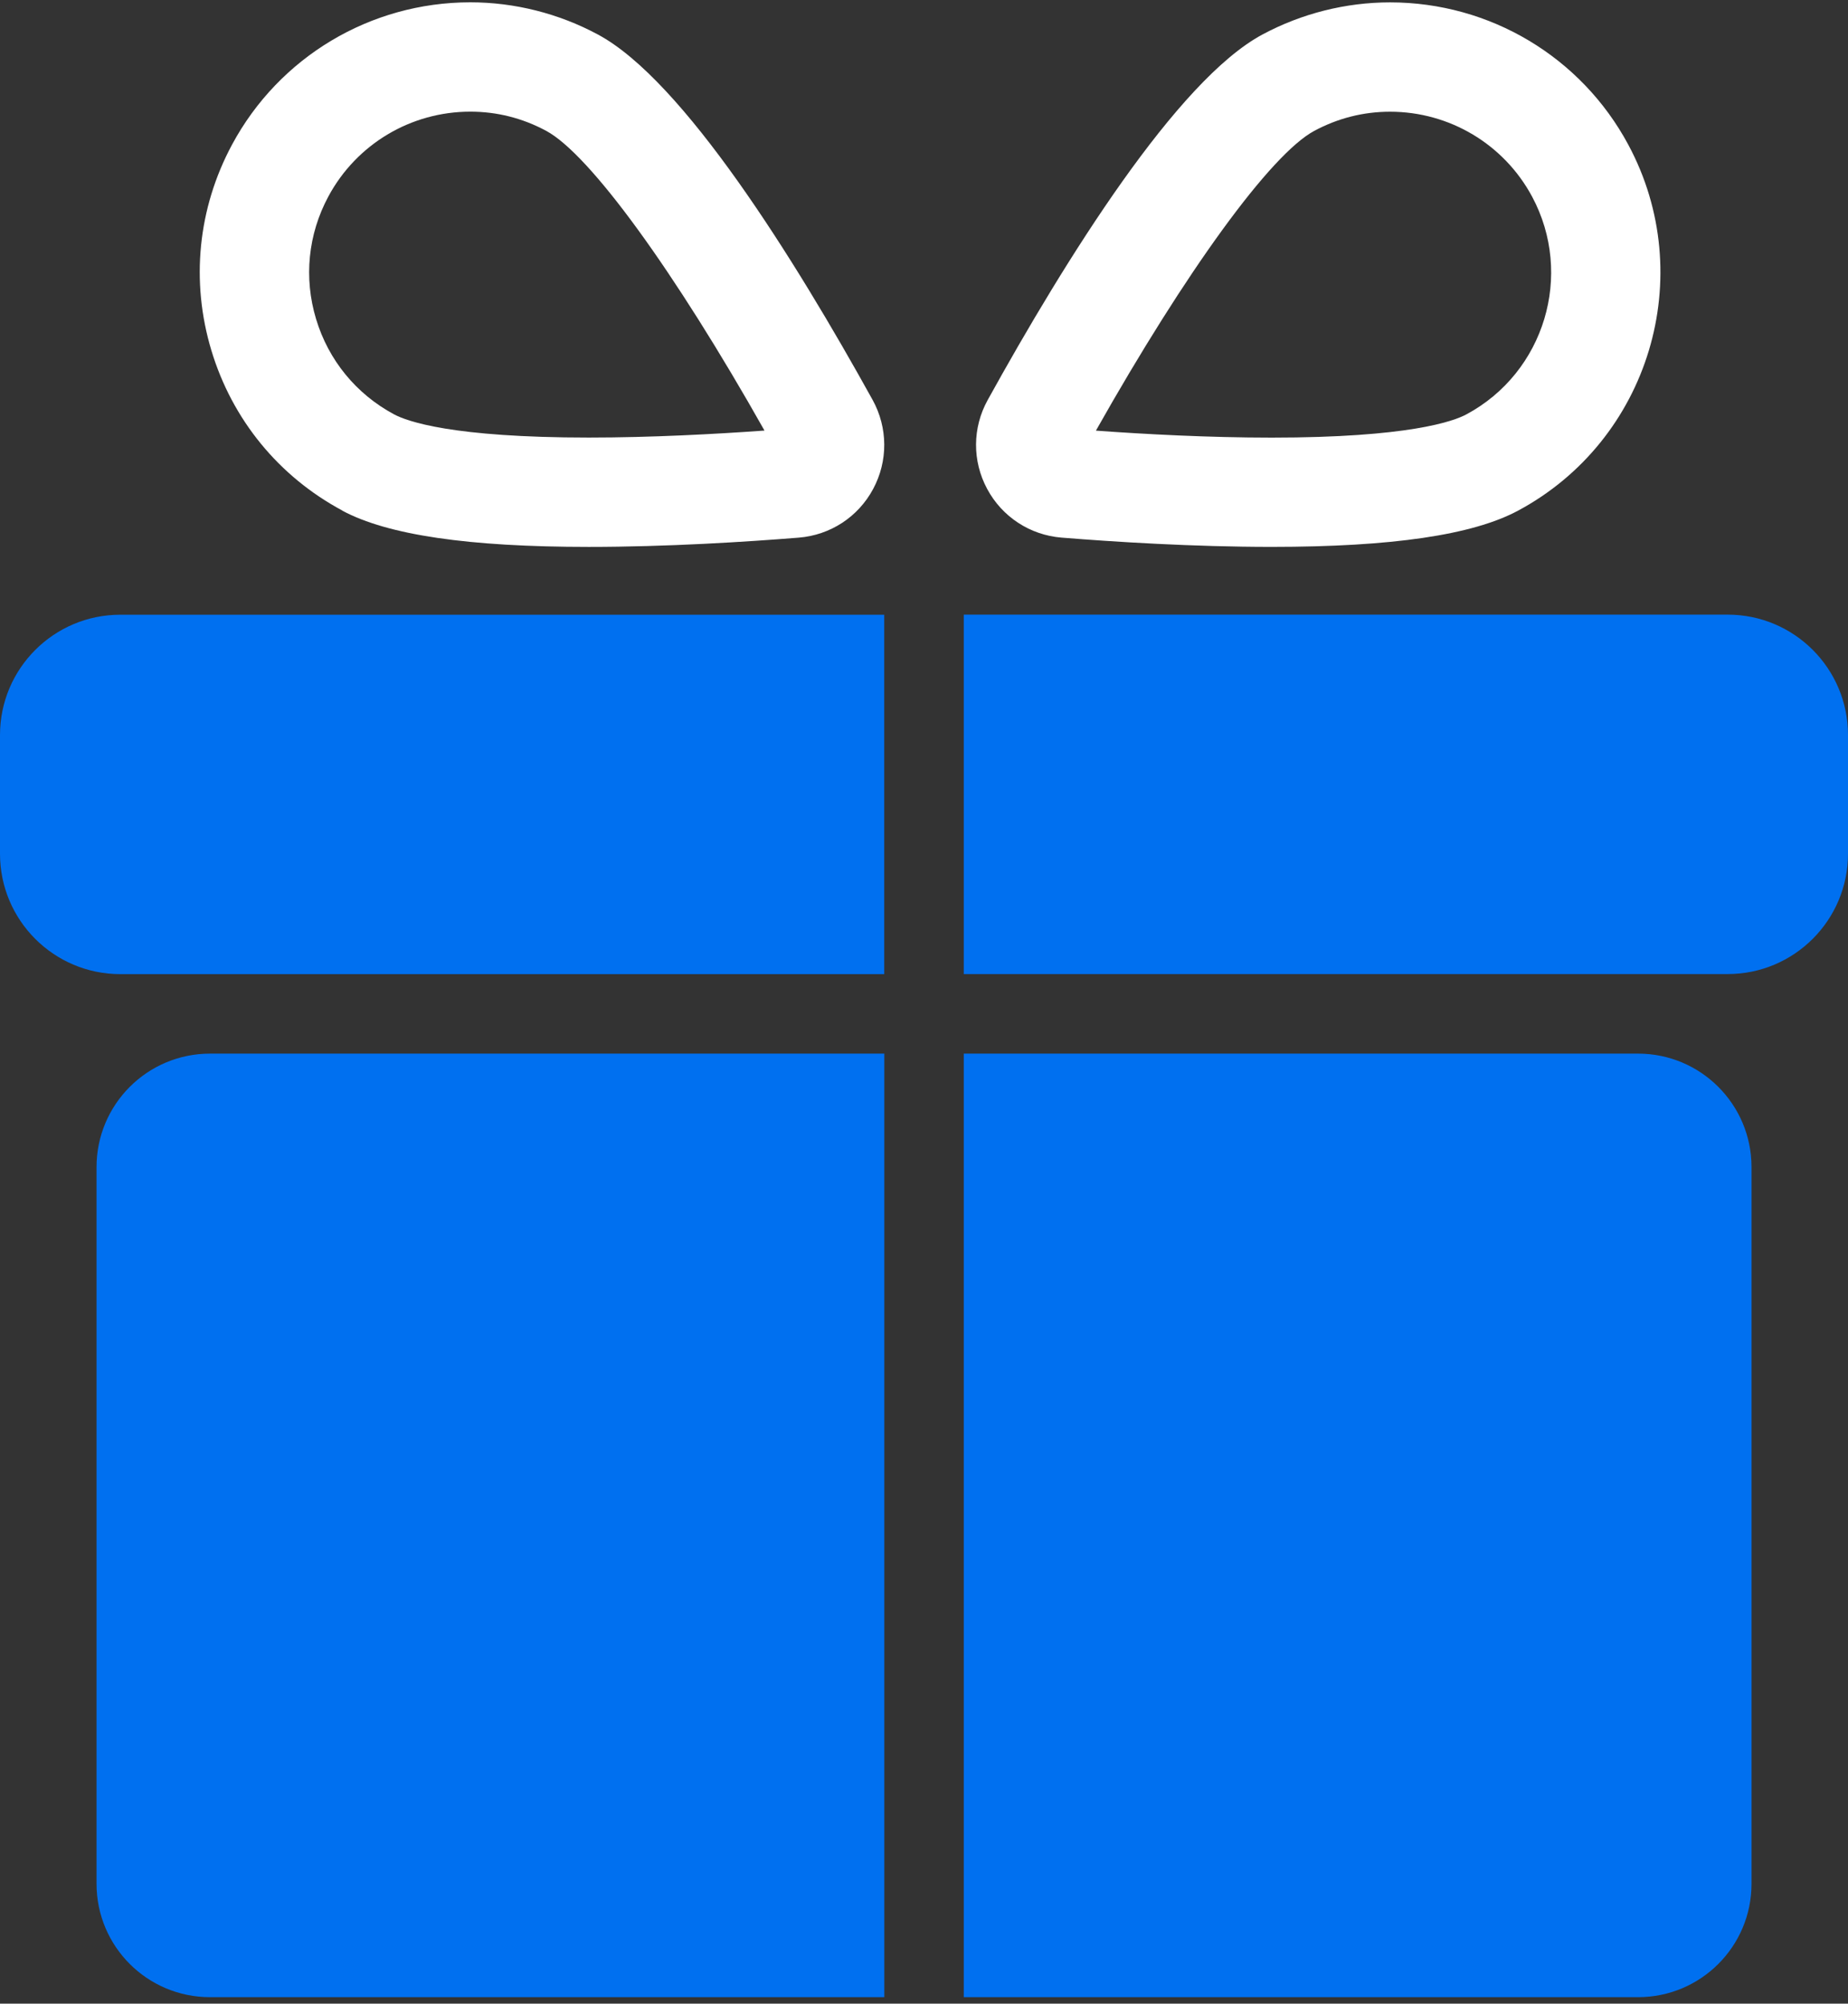
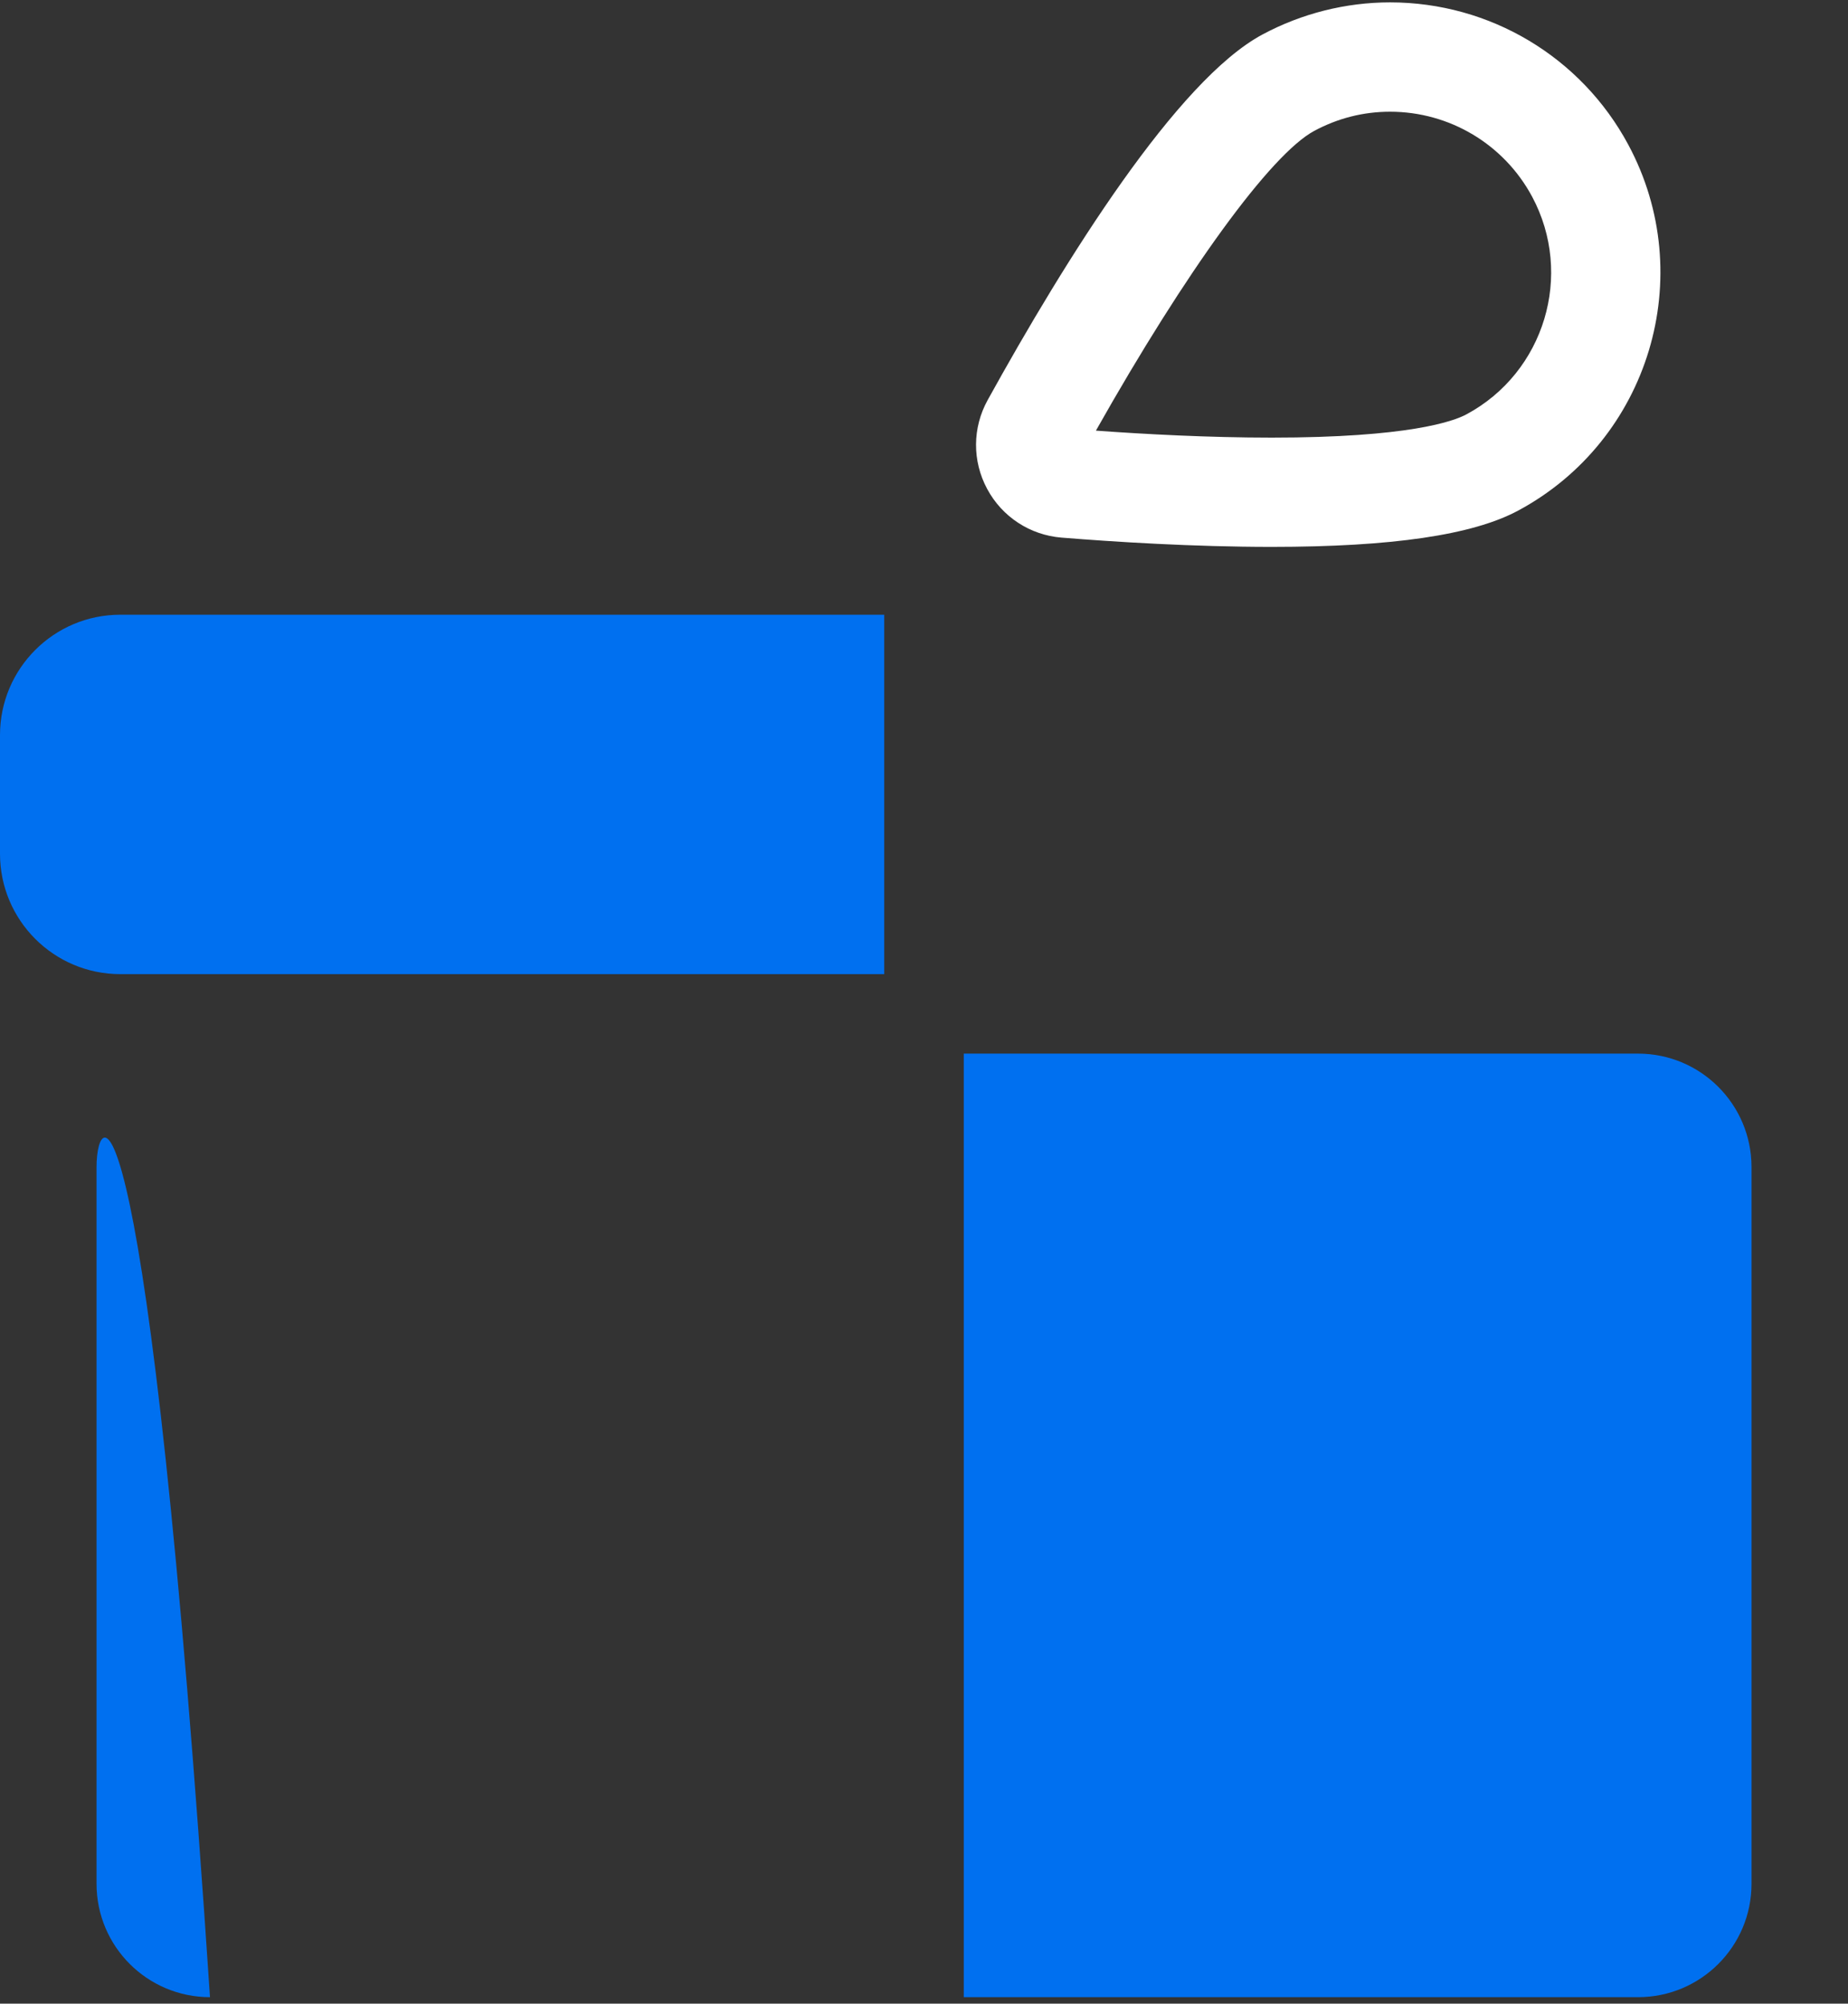
<svg xmlns="http://www.w3.org/2000/svg" width="95" height="103" viewBox="0 0 95 103" fill="none">
  <rect x="0" y="0" width="95" height="103" fill="#333333" stroke="none" />
-   <path d="M4.963 59.995V96.839C4.963 100.06 7.574 102.667 10.795 102.667H45.46V54.163H10.795C7.574 54.163 4.963 56.774 4.963 59.995Z" fill="#0070F0" />
+   <path d="M4.963 59.995V96.839C4.963 100.06 7.574 102.667 10.795 102.667H45.46H10.795C7.574 54.163 4.963 56.774 4.963 59.995Z" fill="#0070F0" />
  <path d="M84.208 54.163H49.544V102.667H84.208C87.43 102.667 90.04 100.06 90.04 96.839V59.995C90.04 56.774 87.43 54.163 84.208 54.163Z" fill="#0070F0" />
  <path d="M0 37.787V43.89C0 47.308 2.769 50.077 6.187 50.077H45.456V31.6H6.187C2.769 31.6 0 34.369 0 37.787Z" fill="#0070F0" />
-   <path d="M88.813 31.596H49.544V50.073H88.813C92.231 50.073 95 47.304 95 43.887V37.783C95 34.365 92.231 31.596 88.813 31.596Z" fill="#0070F0" />
-   <path d="M17.596 26.251C19.931 27.503 24.077 28.114 30.267 28.114C34.296 28.114 38.362 27.855 41.062 27.638C42.687 27.507 44.118 26.572 44.887 25.134C45.656 23.7 45.646 21.989 44.86 20.561C40.835 13.289 35.12 4.126 30.736 1.774C28.722 0.691 26.453 0.119 24.177 0.119C19.045 0.119 14.351 2.926 11.926 7.44C10.171 10.709 9.795 14.464 10.867 18.016C11.937 21.568 14.33 24.493 17.596 26.244V26.251ZM16.879 10.102C18.324 7.412 21.117 5.74 24.177 5.74C25.546 5.74 26.86 6.071 28.077 6.726C30.312 7.926 34.665 13.916 39.3 22.134C36.793 22.313 33.506 22.493 30.267 22.493C23.238 22.493 20.924 21.658 20.255 21.299C18.31 20.255 16.886 18.516 16.248 16.399C15.61 14.285 15.834 12.047 16.879 10.102Z" fill="white" />
  <path d="M54.575 27.637C57.276 27.855 61.342 28.113 65.37 28.113C71.561 28.113 75.703 27.503 78.038 26.251C84.788 22.63 87.329 14.192 83.708 7.443C81.284 2.925 76.59 0.122 71.458 0.122C69.181 0.122 66.912 0.694 64.898 1.774C60.514 4.125 54.796 13.288 50.775 20.561C49.985 21.989 49.974 23.696 50.747 25.134C51.516 26.568 52.947 27.506 54.572 27.637H54.575ZM67.56 6.729C68.778 6.074 70.092 5.743 71.461 5.743C74.517 5.743 77.314 7.415 78.759 10.105C80.915 14.123 79.4 19.147 75.382 21.302C74.713 21.661 72.399 22.496 65.37 22.496C62.132 22.496 58.845 22.32 56.338 22.137C60.973 13.919 65.326 7.929 67.56 6.729Z" fill="white" />
</svg>